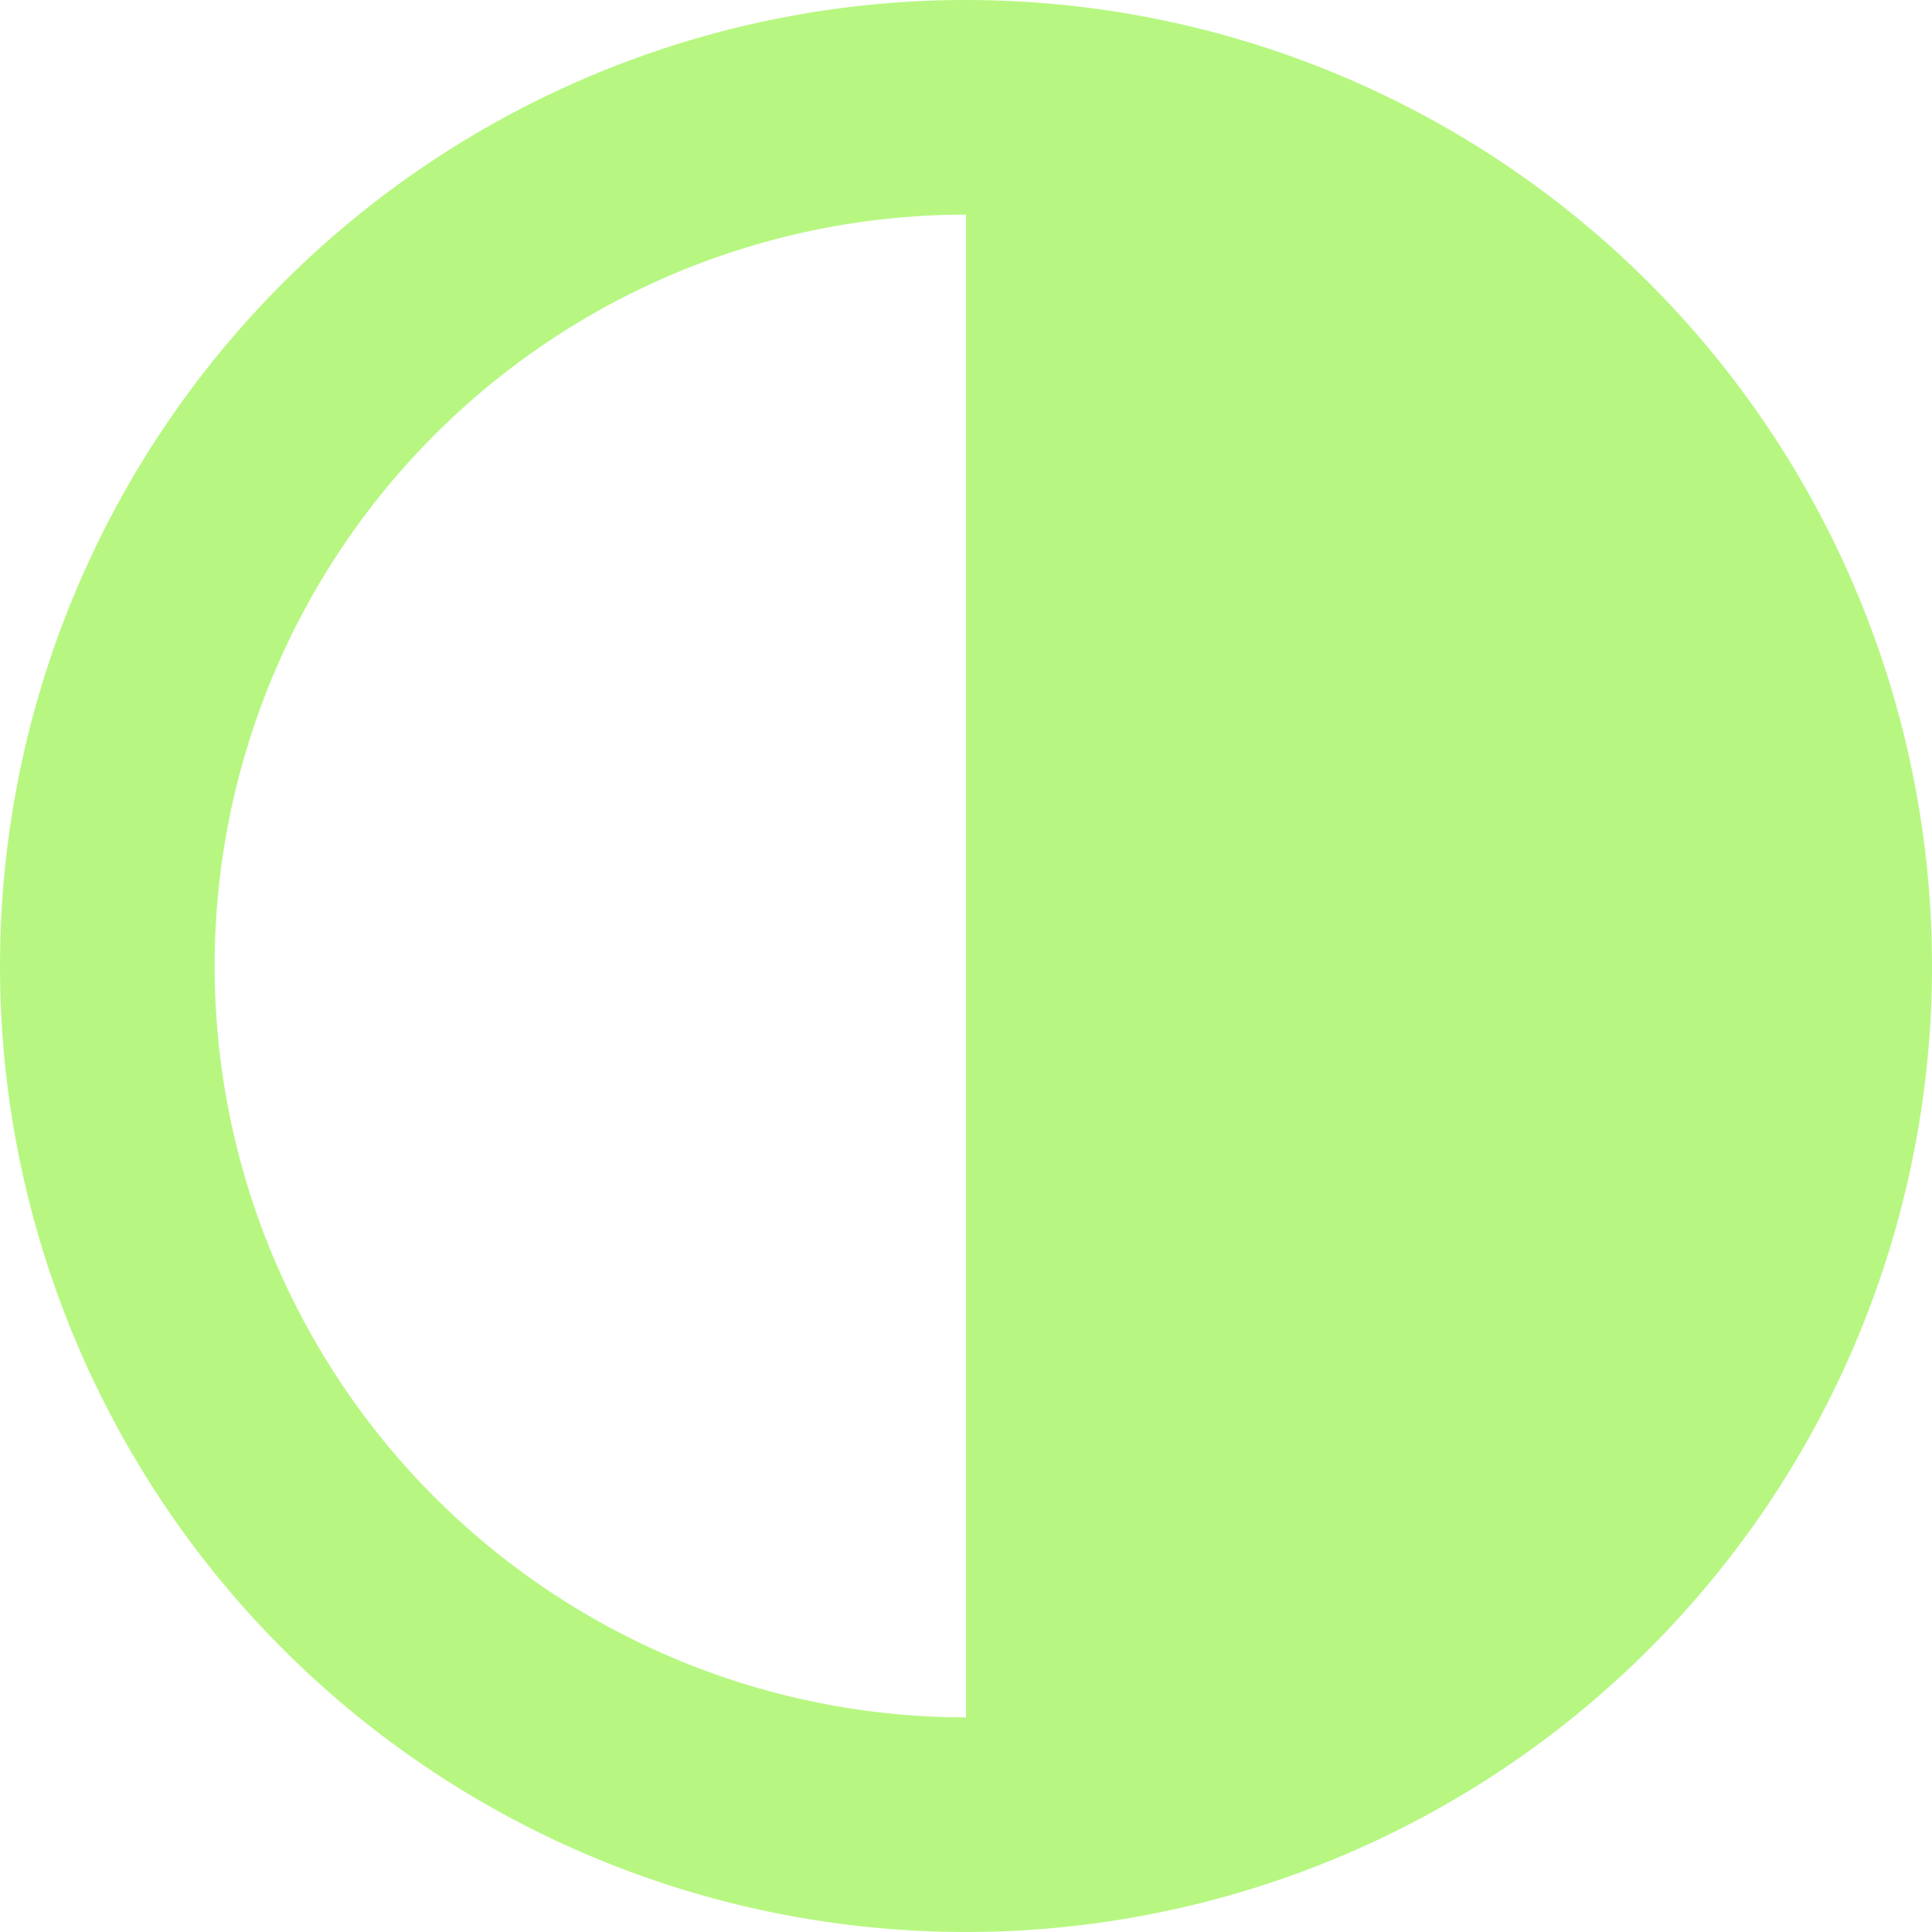
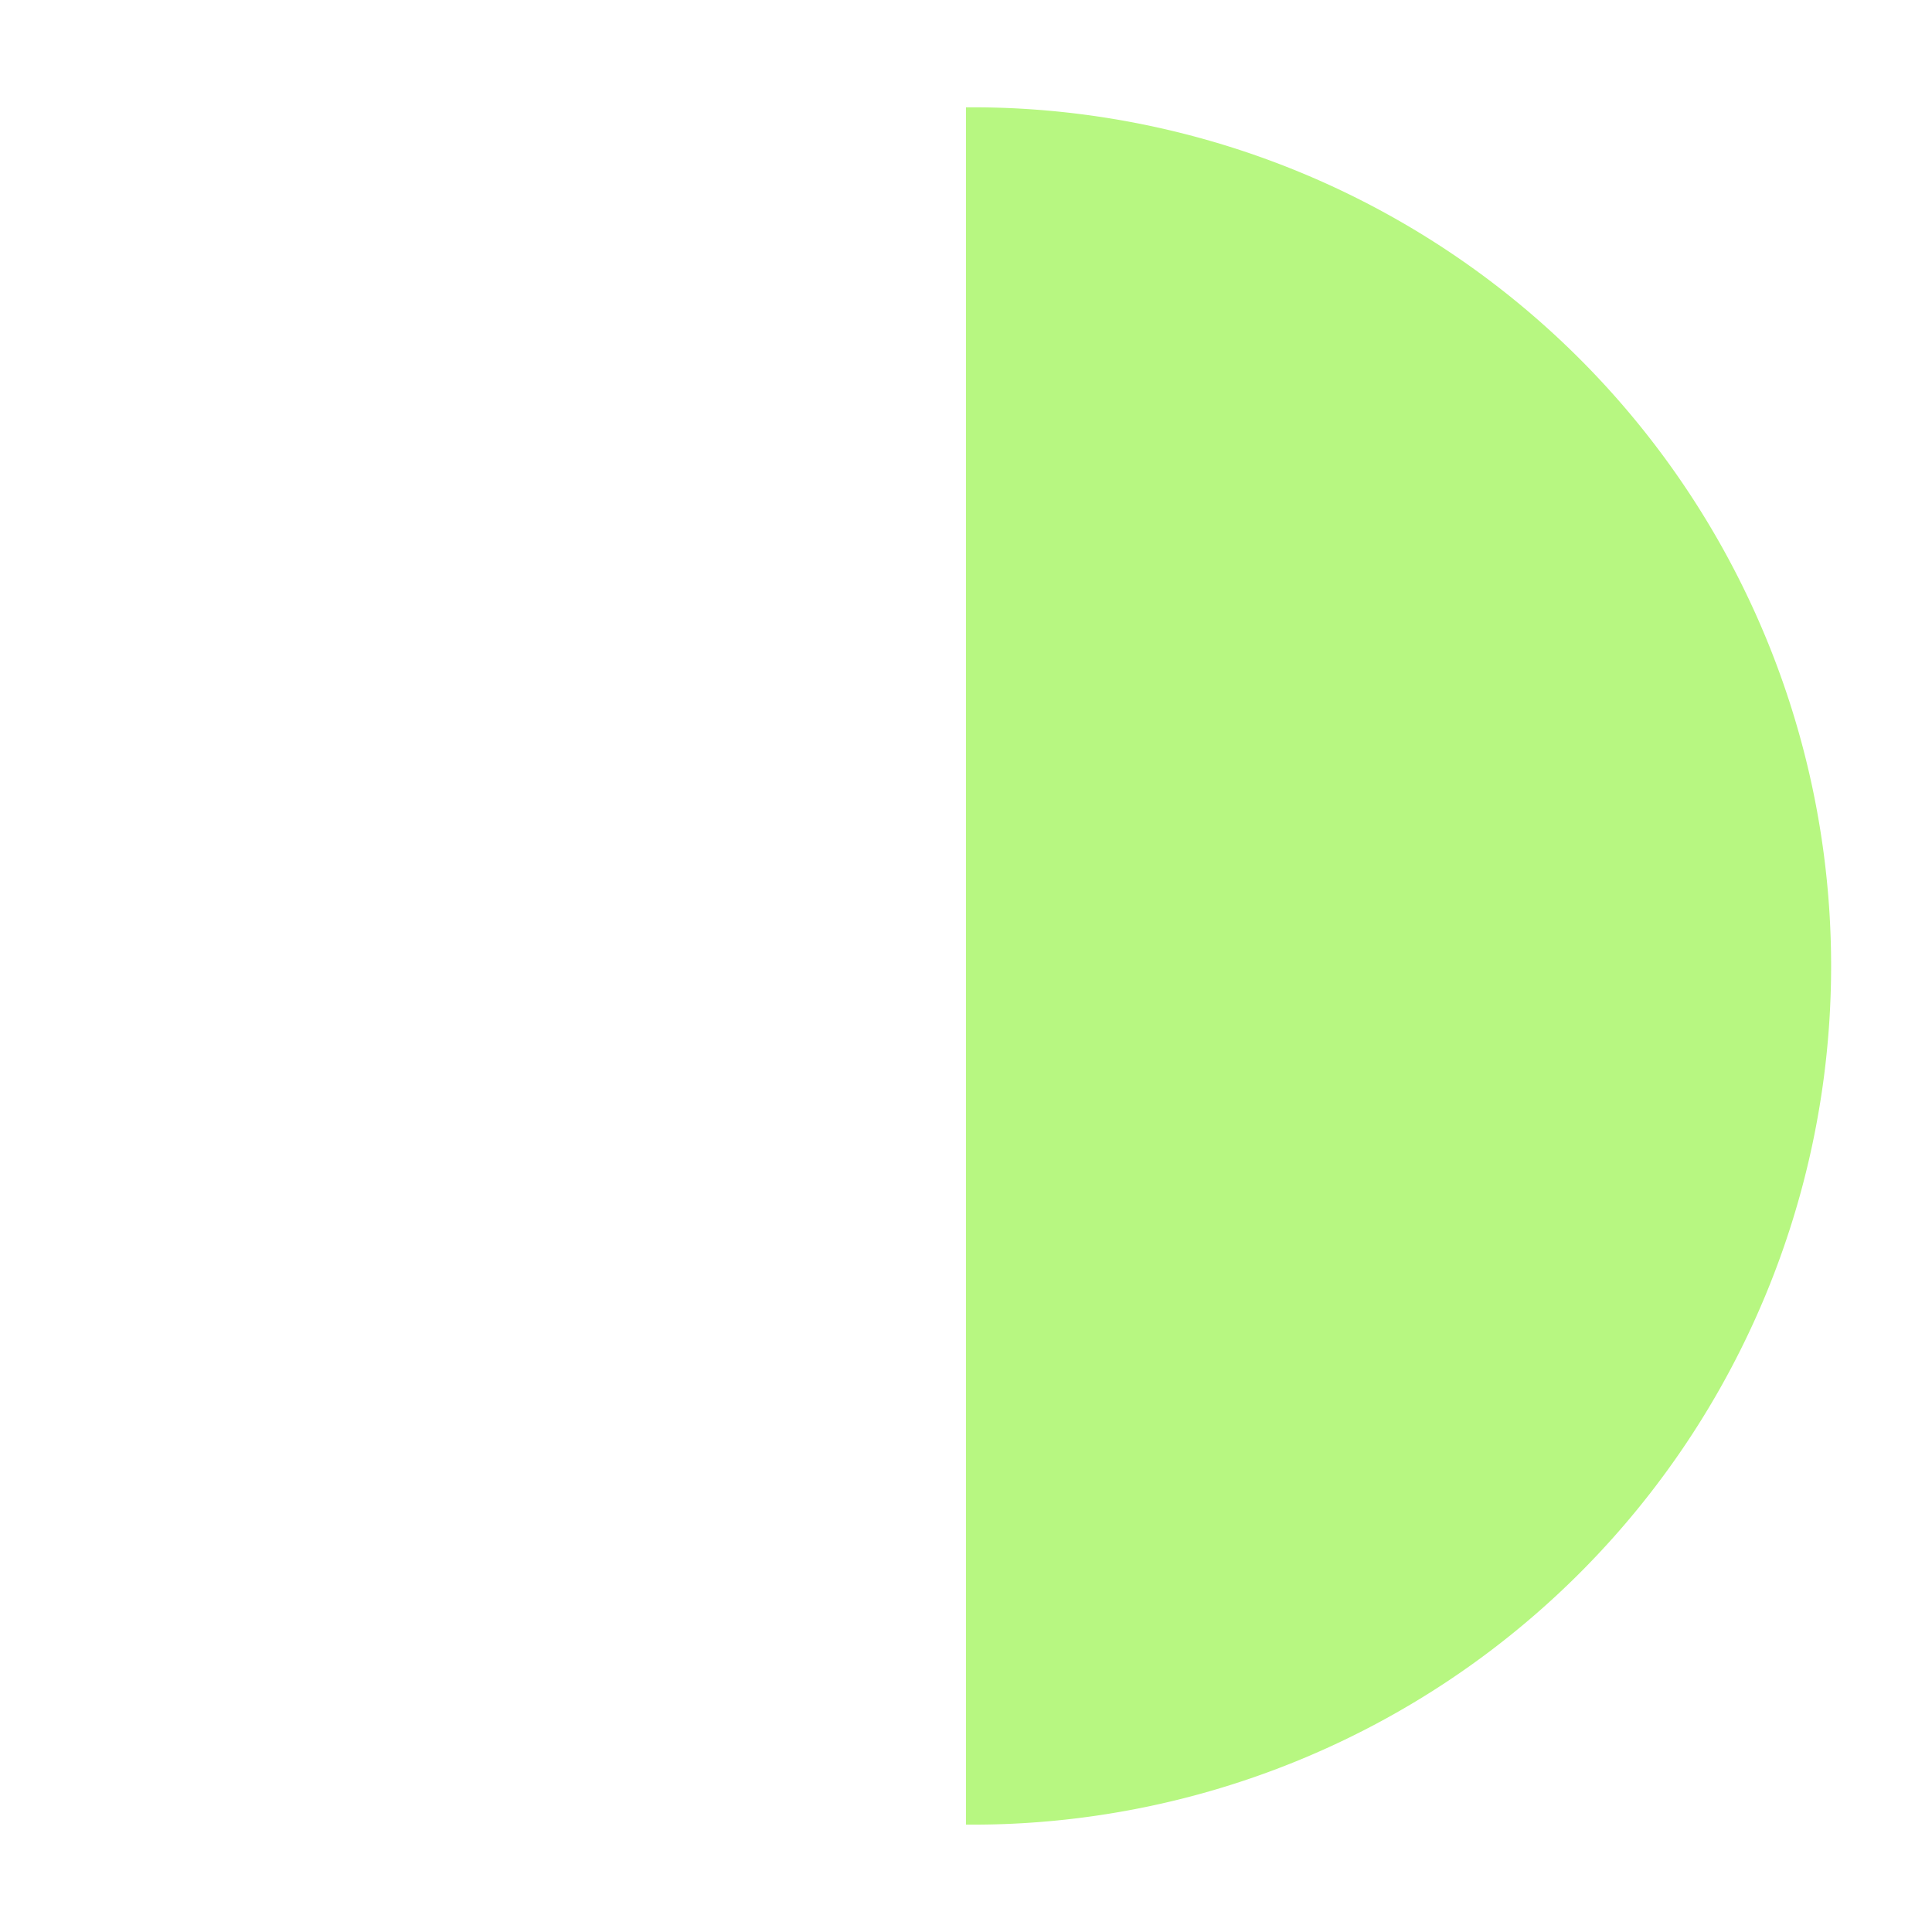
<svg xmlns="http://www.w3.org/2000/svg" width="40" height="40" viewBox="0 0 40 40">
  <g transform="translate(-2 -1.641)">
-     <path d="M22,6.085A15.556,15.556,0,1,0,37.556,21.641,15.556,15.556,0,0,0,22,6.085ZM2,21.641a20,20,0,1,1,20,20A20,20,0,0,1,2,21.641Z" fill="#b7f781" fill-rule="evenodd" />
    <path d="M12,38.307A17.778,17.778,0,1,0,12,2.752Z" transform="translate(10 1.111)" fill="#b7f781" />
  </g>
</svg>